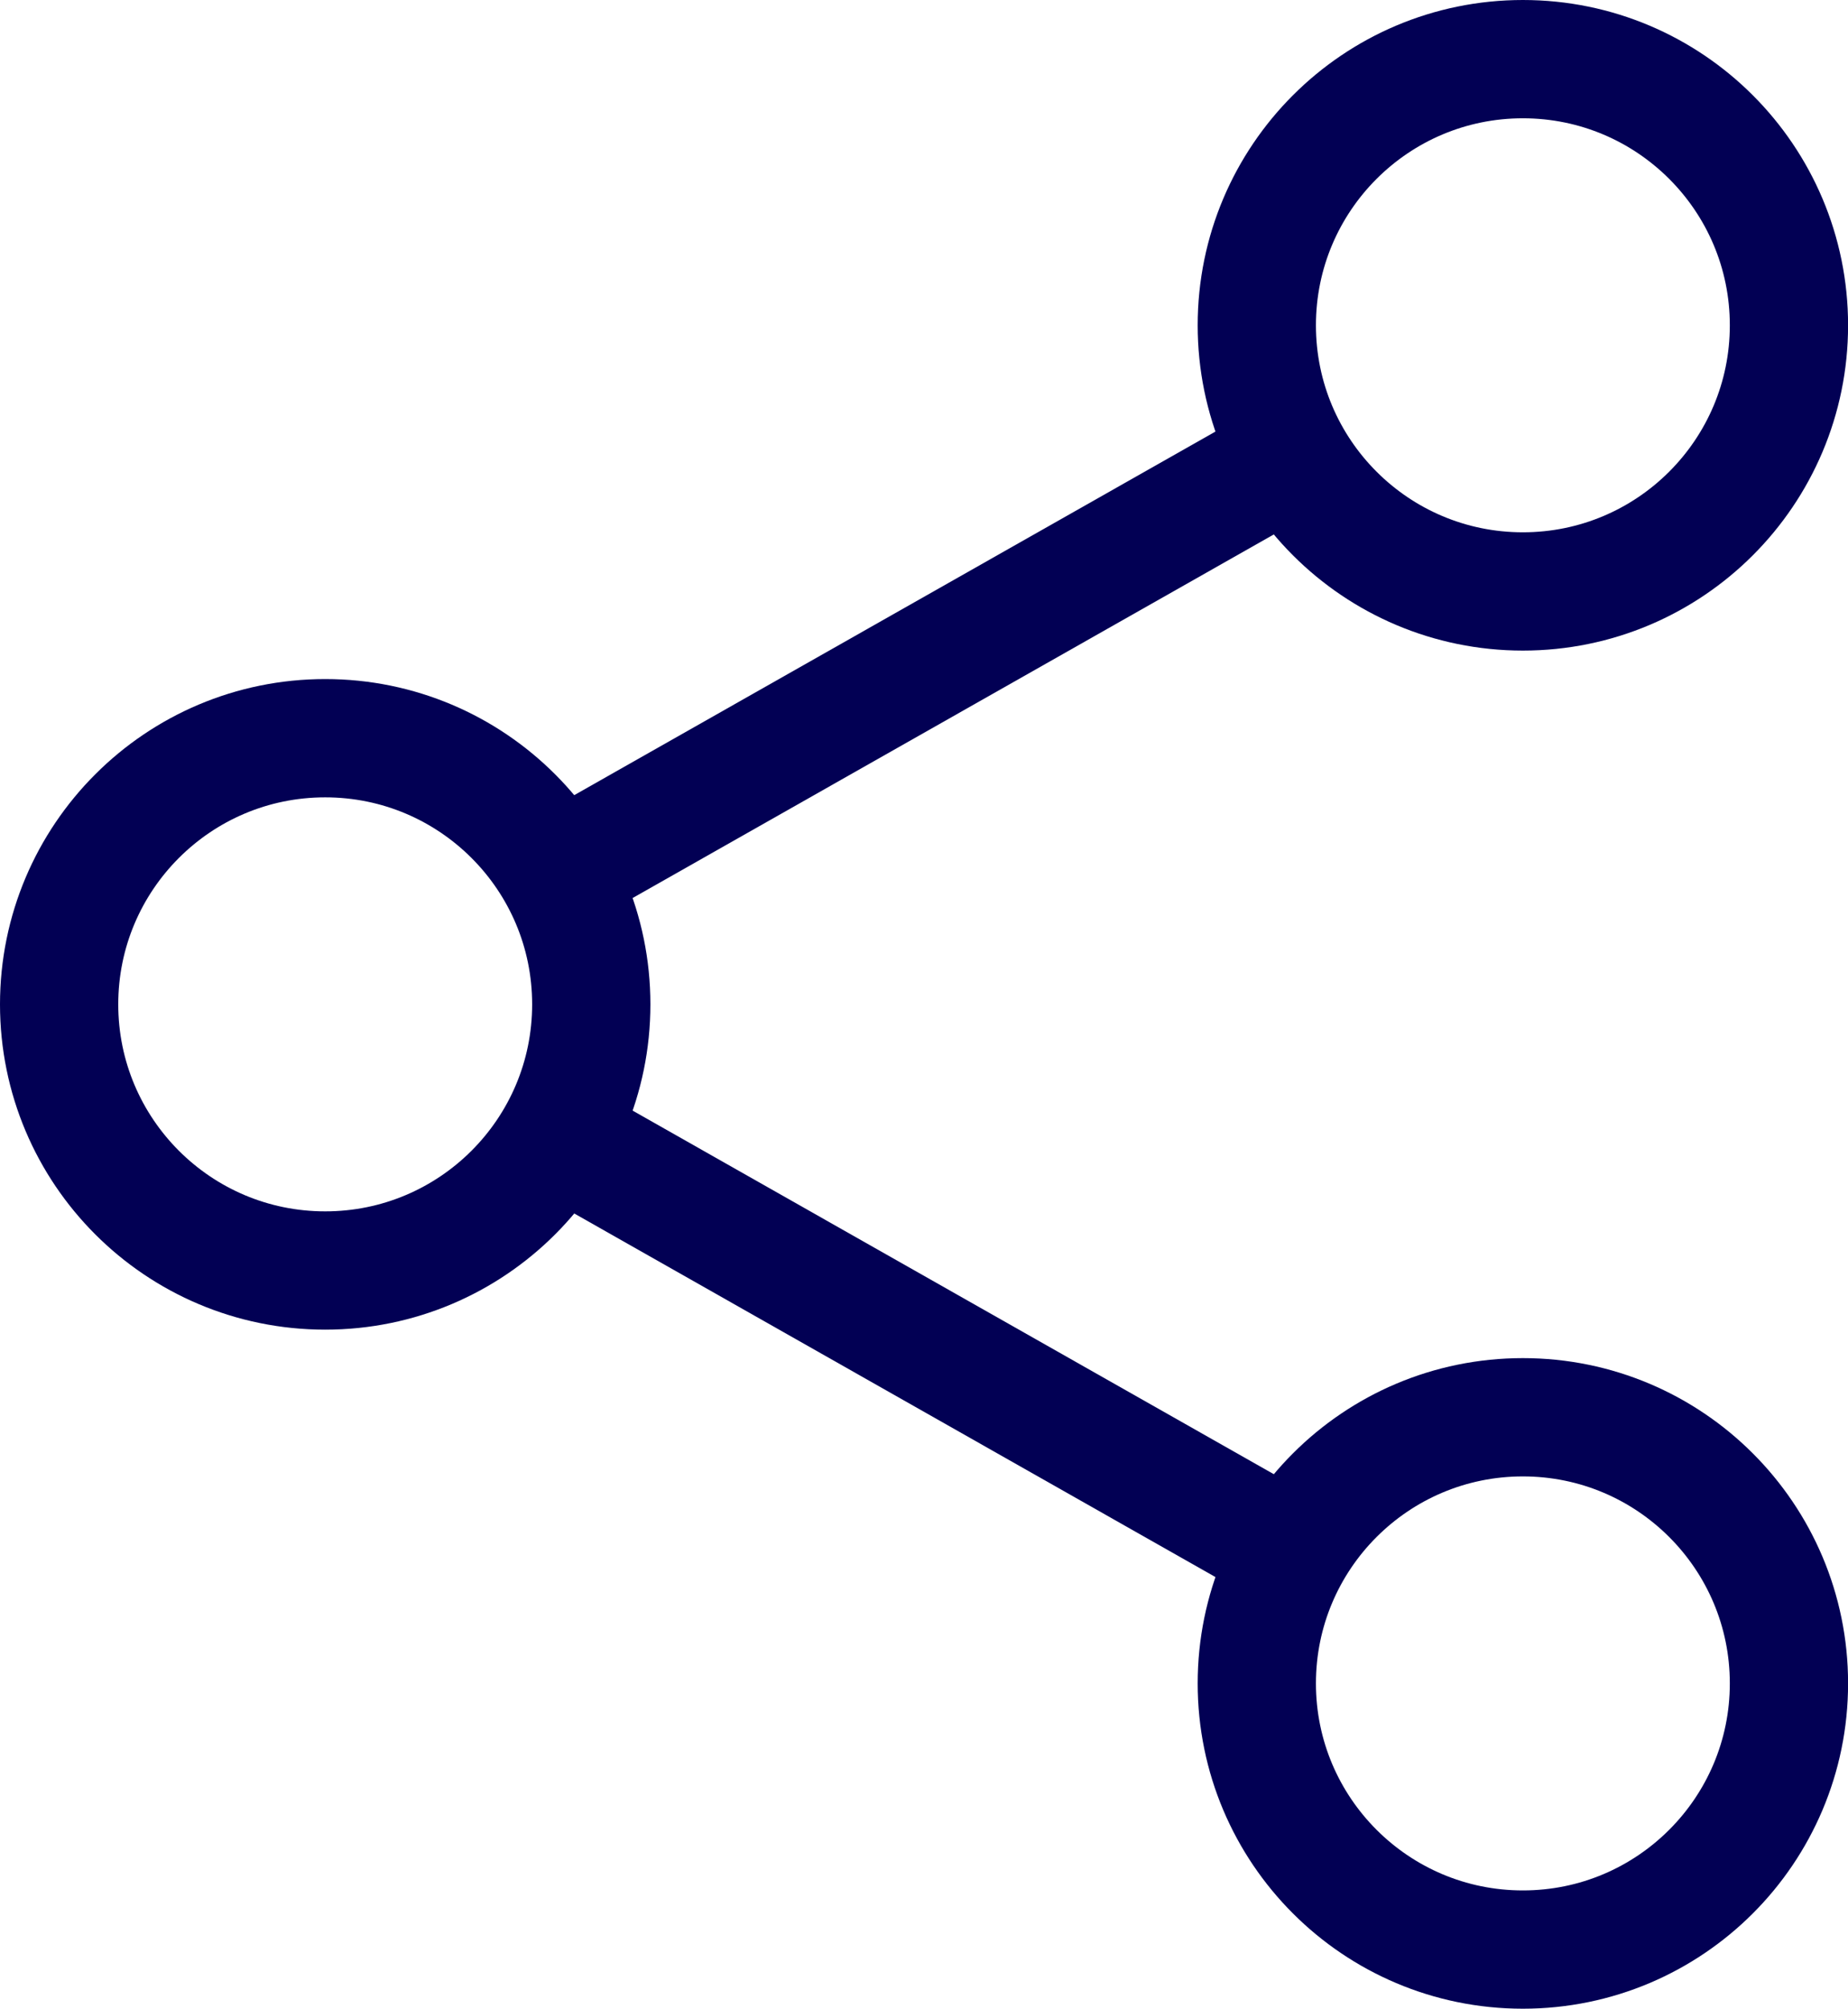
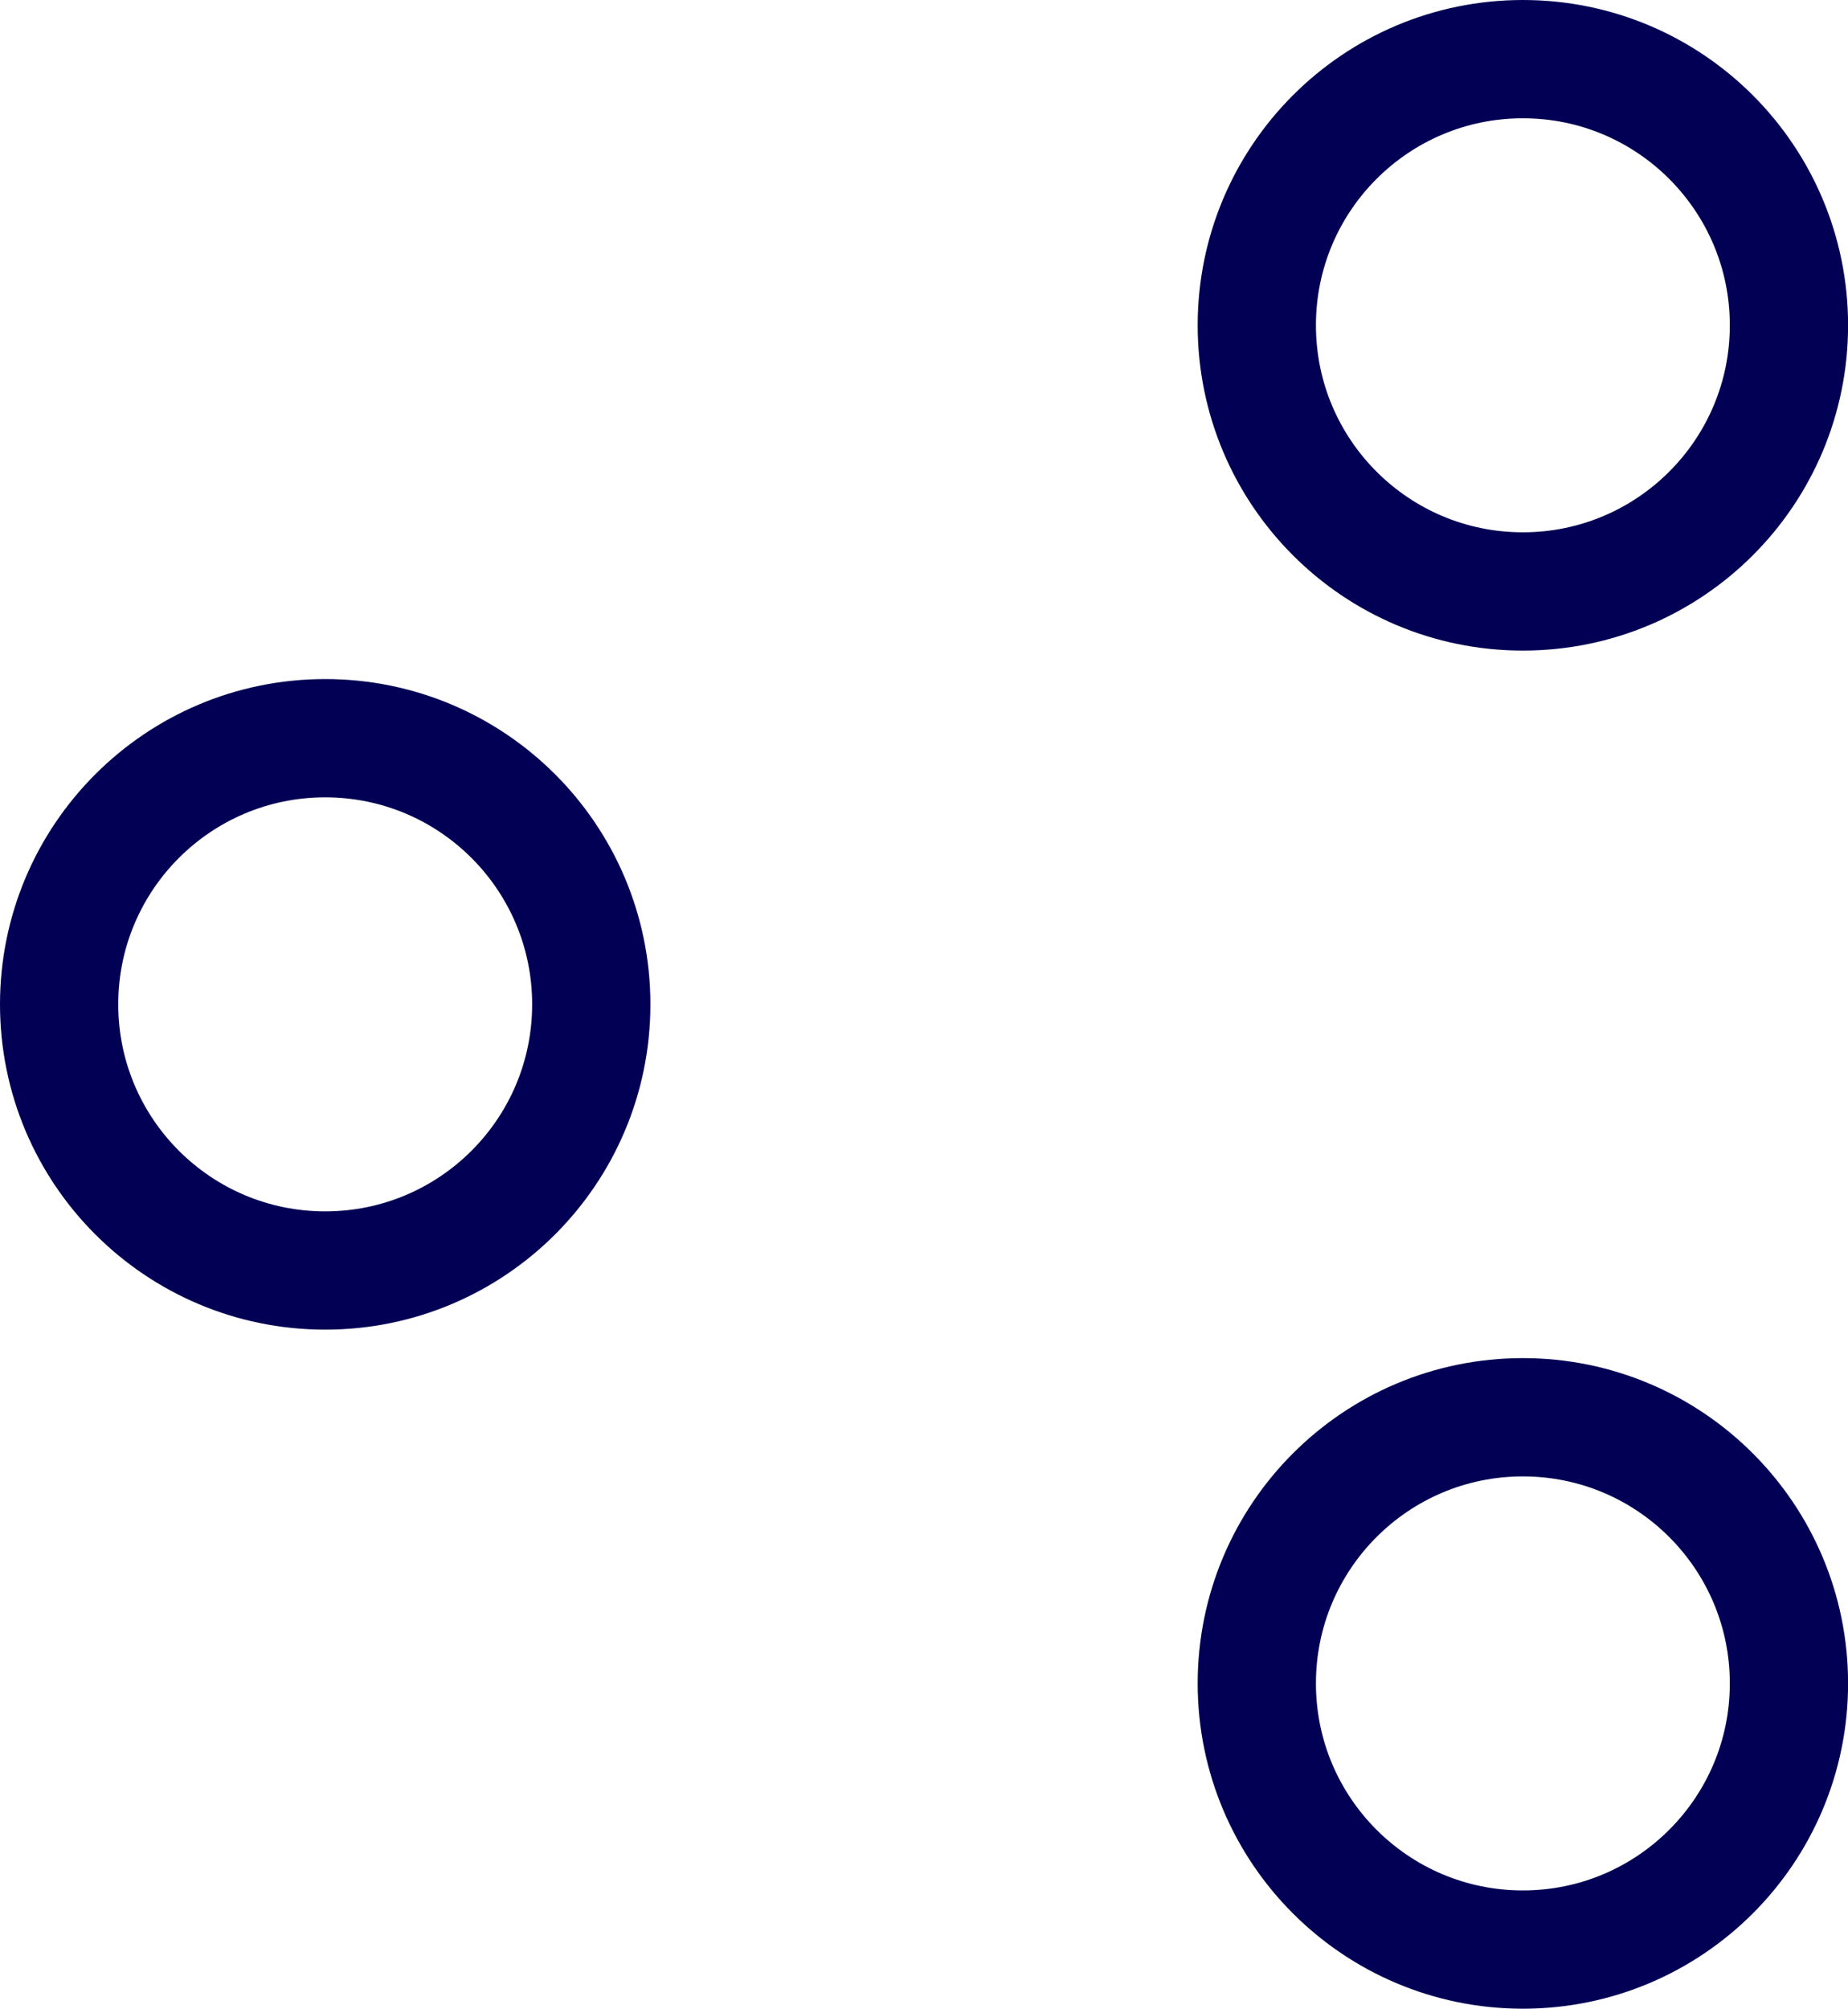
<svg xmlns="http://www.w3.org/2000/svg" width="23.441" height="25.472" viewBox="0 0 23.441 25.472">
  <g id="Grupo_3426" data-name="Grupo 3426" transform="translate(-803.133 -2545.244)">
    <circle id="Elipse_17" data-name="Elipse 17" cx="3.375" cy="3.375" r="3.375" transform="translate(819.075 2545.994)" fill="none" stroke="#020054" stroke-miterlimit="10" stroke-width="1.5" />
    <circle id="Elipse_18" data-name="Elipse 18" cx="3.375" cy="3.375" r="3.375" transform="translate(819.075 2563.216)" fill="none" stroke="#020054" stroke-miterlimit="10" stroke-width="1.5" />
    <circle id="Elipse_19" data-name="Elipse 19" cx="3.375" cy="3.375" r="3.375" transform="translate(803.883 2554.605)" fill="none" stroke="#020054" stroke-miterlimit="10" stroke-width="1.5" />
-     <line id="Linha_131" data-name="Linha 131" x1="9.318" y2="5.282" transform="translate(810.195 2551.033)" fill="none" stroke="#020054" stroke-miterlimit="10" stroke-width="1.5" />
-     <line id="Linha_132" data-name="Linha 132" x1="9.318" y1="5.282" transform="translate(810.195 2559.644)" fill="none" stroke="#020054" stroke-miterlimit="10" stroke-width="1.5" />
  </g>
</svg>